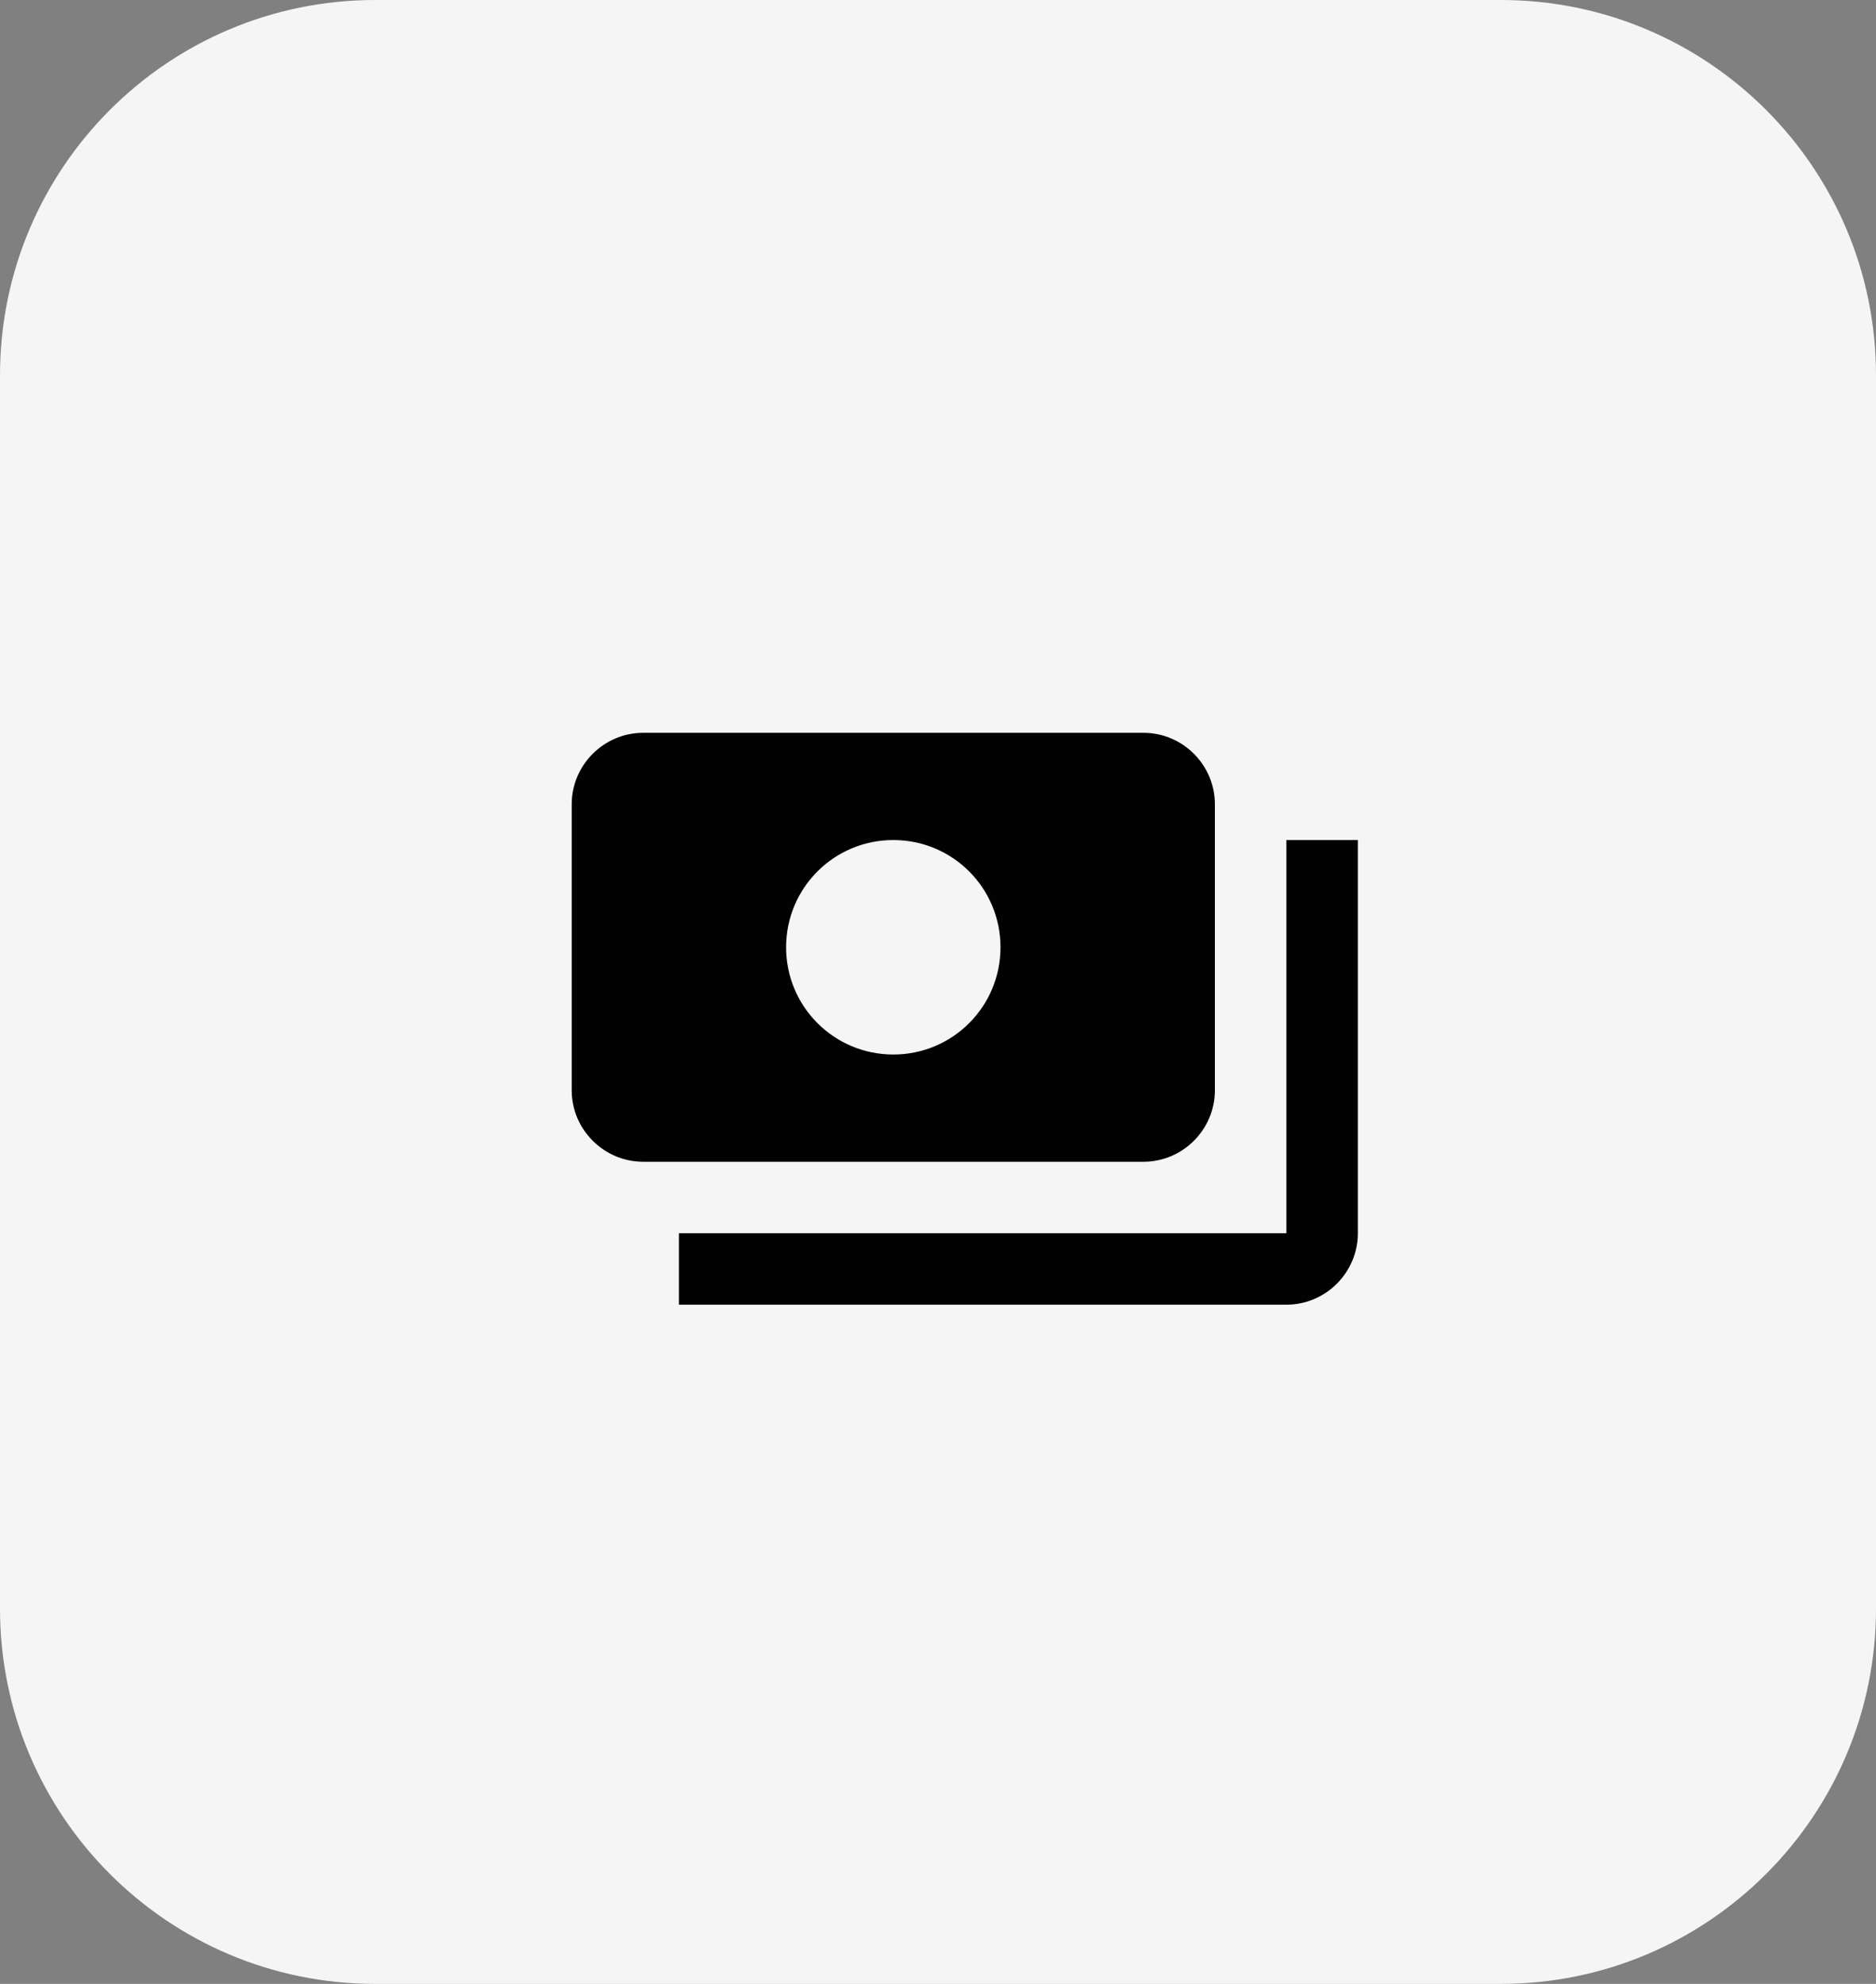
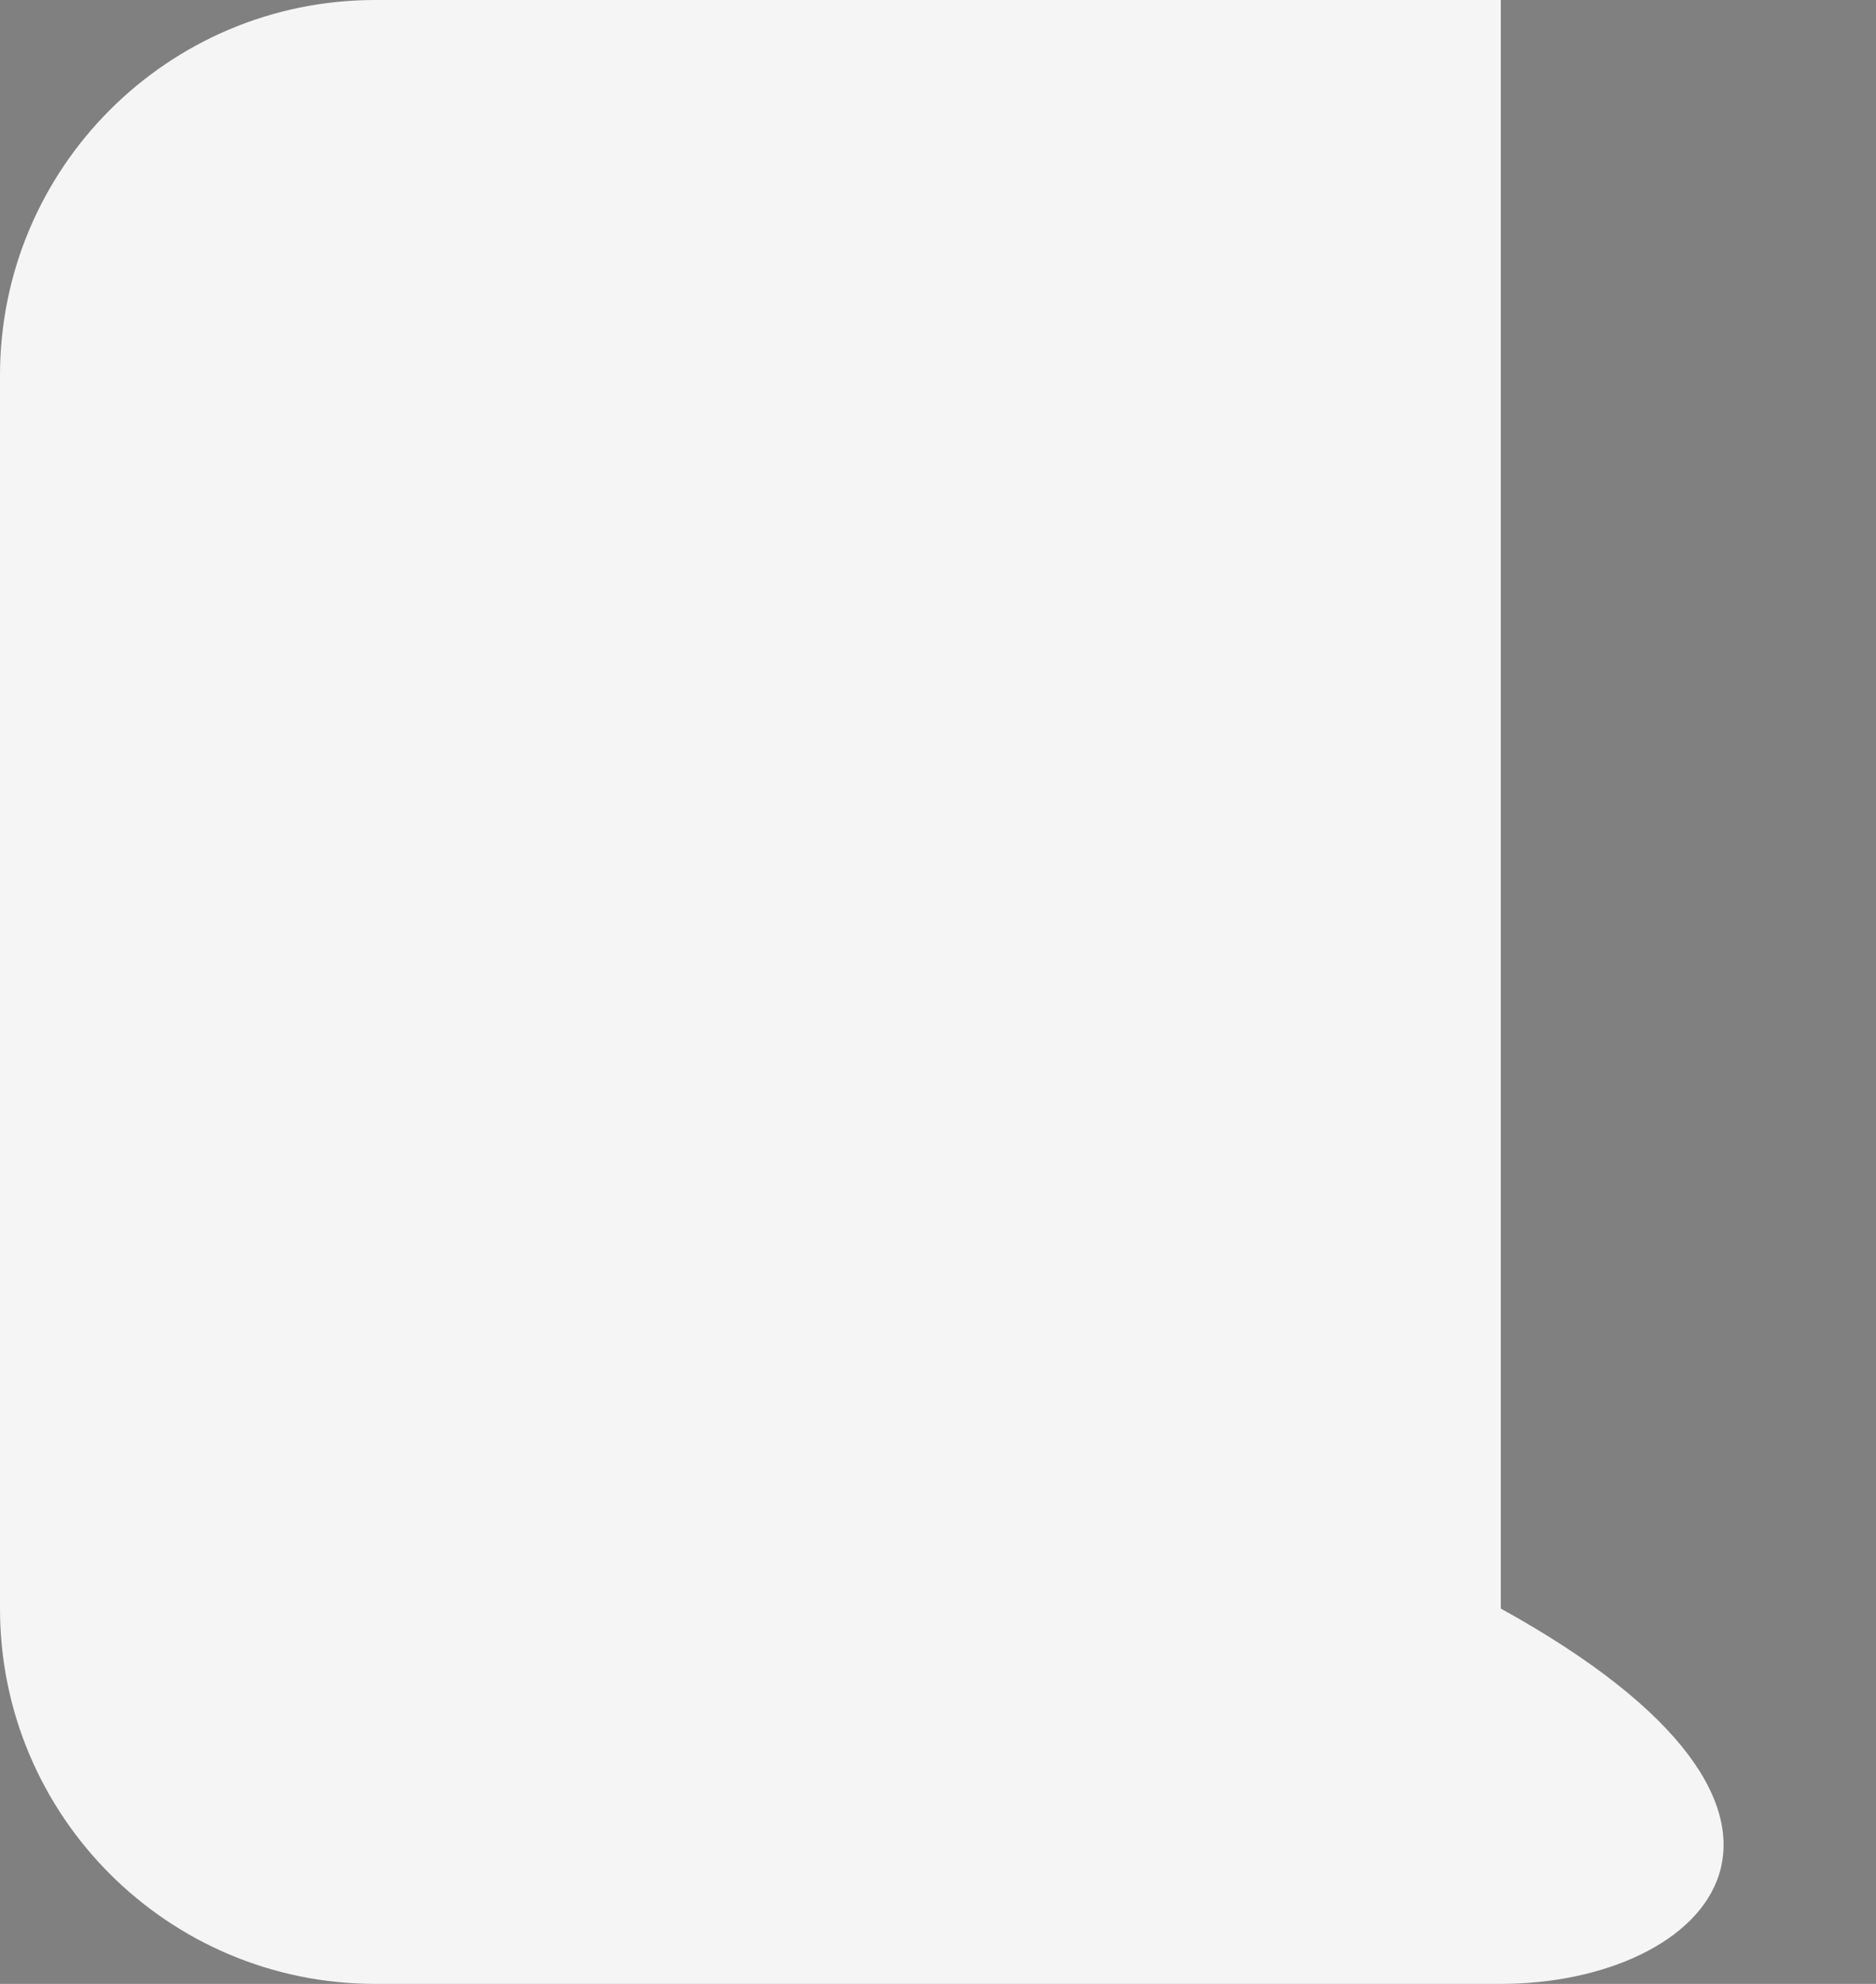
<svg xmlns="http://www.w3.org/2000/svg" width="35" height="37" viewBox="0 0 35 37" fill="none">
  <rect x="0" y="0" width="35" height="37" fill="#808080" stroke="none" />
-   <path d="M0 7C0 3.134 3.134 0 7 0H28C31.866 0 35 3.134 35 7V30C35 33.866 31.866 37 28 37H7C3.134 37 0 33.866 0 30V7Z" fill="#F5F5F5" />
+   <path d="M0 7C0 3.134 3.134 0 7 0H28V30C35 33.866 31.866 37 28 37H7C3.134 37 0 33.866 0 30V7Z" fill="#F5F5F5" />
  <g clip-path="url(#clip0_2363_116)">
    <path d="M22.666 20.333V15C22.666 14.267 22.067 13.667 21.333 13.667H12C11.267 13.667 10.666 14.267 10.666 15V20.333C10.666 21.067 11.267 21.667 12 21.667H21.333C22.067 21.667 22.666 21.067 22.666 20.333ZM16.666 19.667C15.56 19.667 14.666 18.773 14.666 17.667C14.666 16.56 15.56 15.667 16.666 15.667C17.773 15.667 18.666 16.56 18.666 17.667C18.666 18.773 17.773 19.667 16.666 19.667ZM25.333 15.667V23C25.333 23.733 24.733 24.333 24 24.333H12.666V23H24V15.667H25.333Z" fill="#020202" />
  </g>
  <defs>
    <clipPath id="clip0_2363_116">
-       <rect width="16" height="16" fill="white" transform="translate(10 11)" />
-     </clipPath>
+       </clipPath>
  </defs>
</svg>